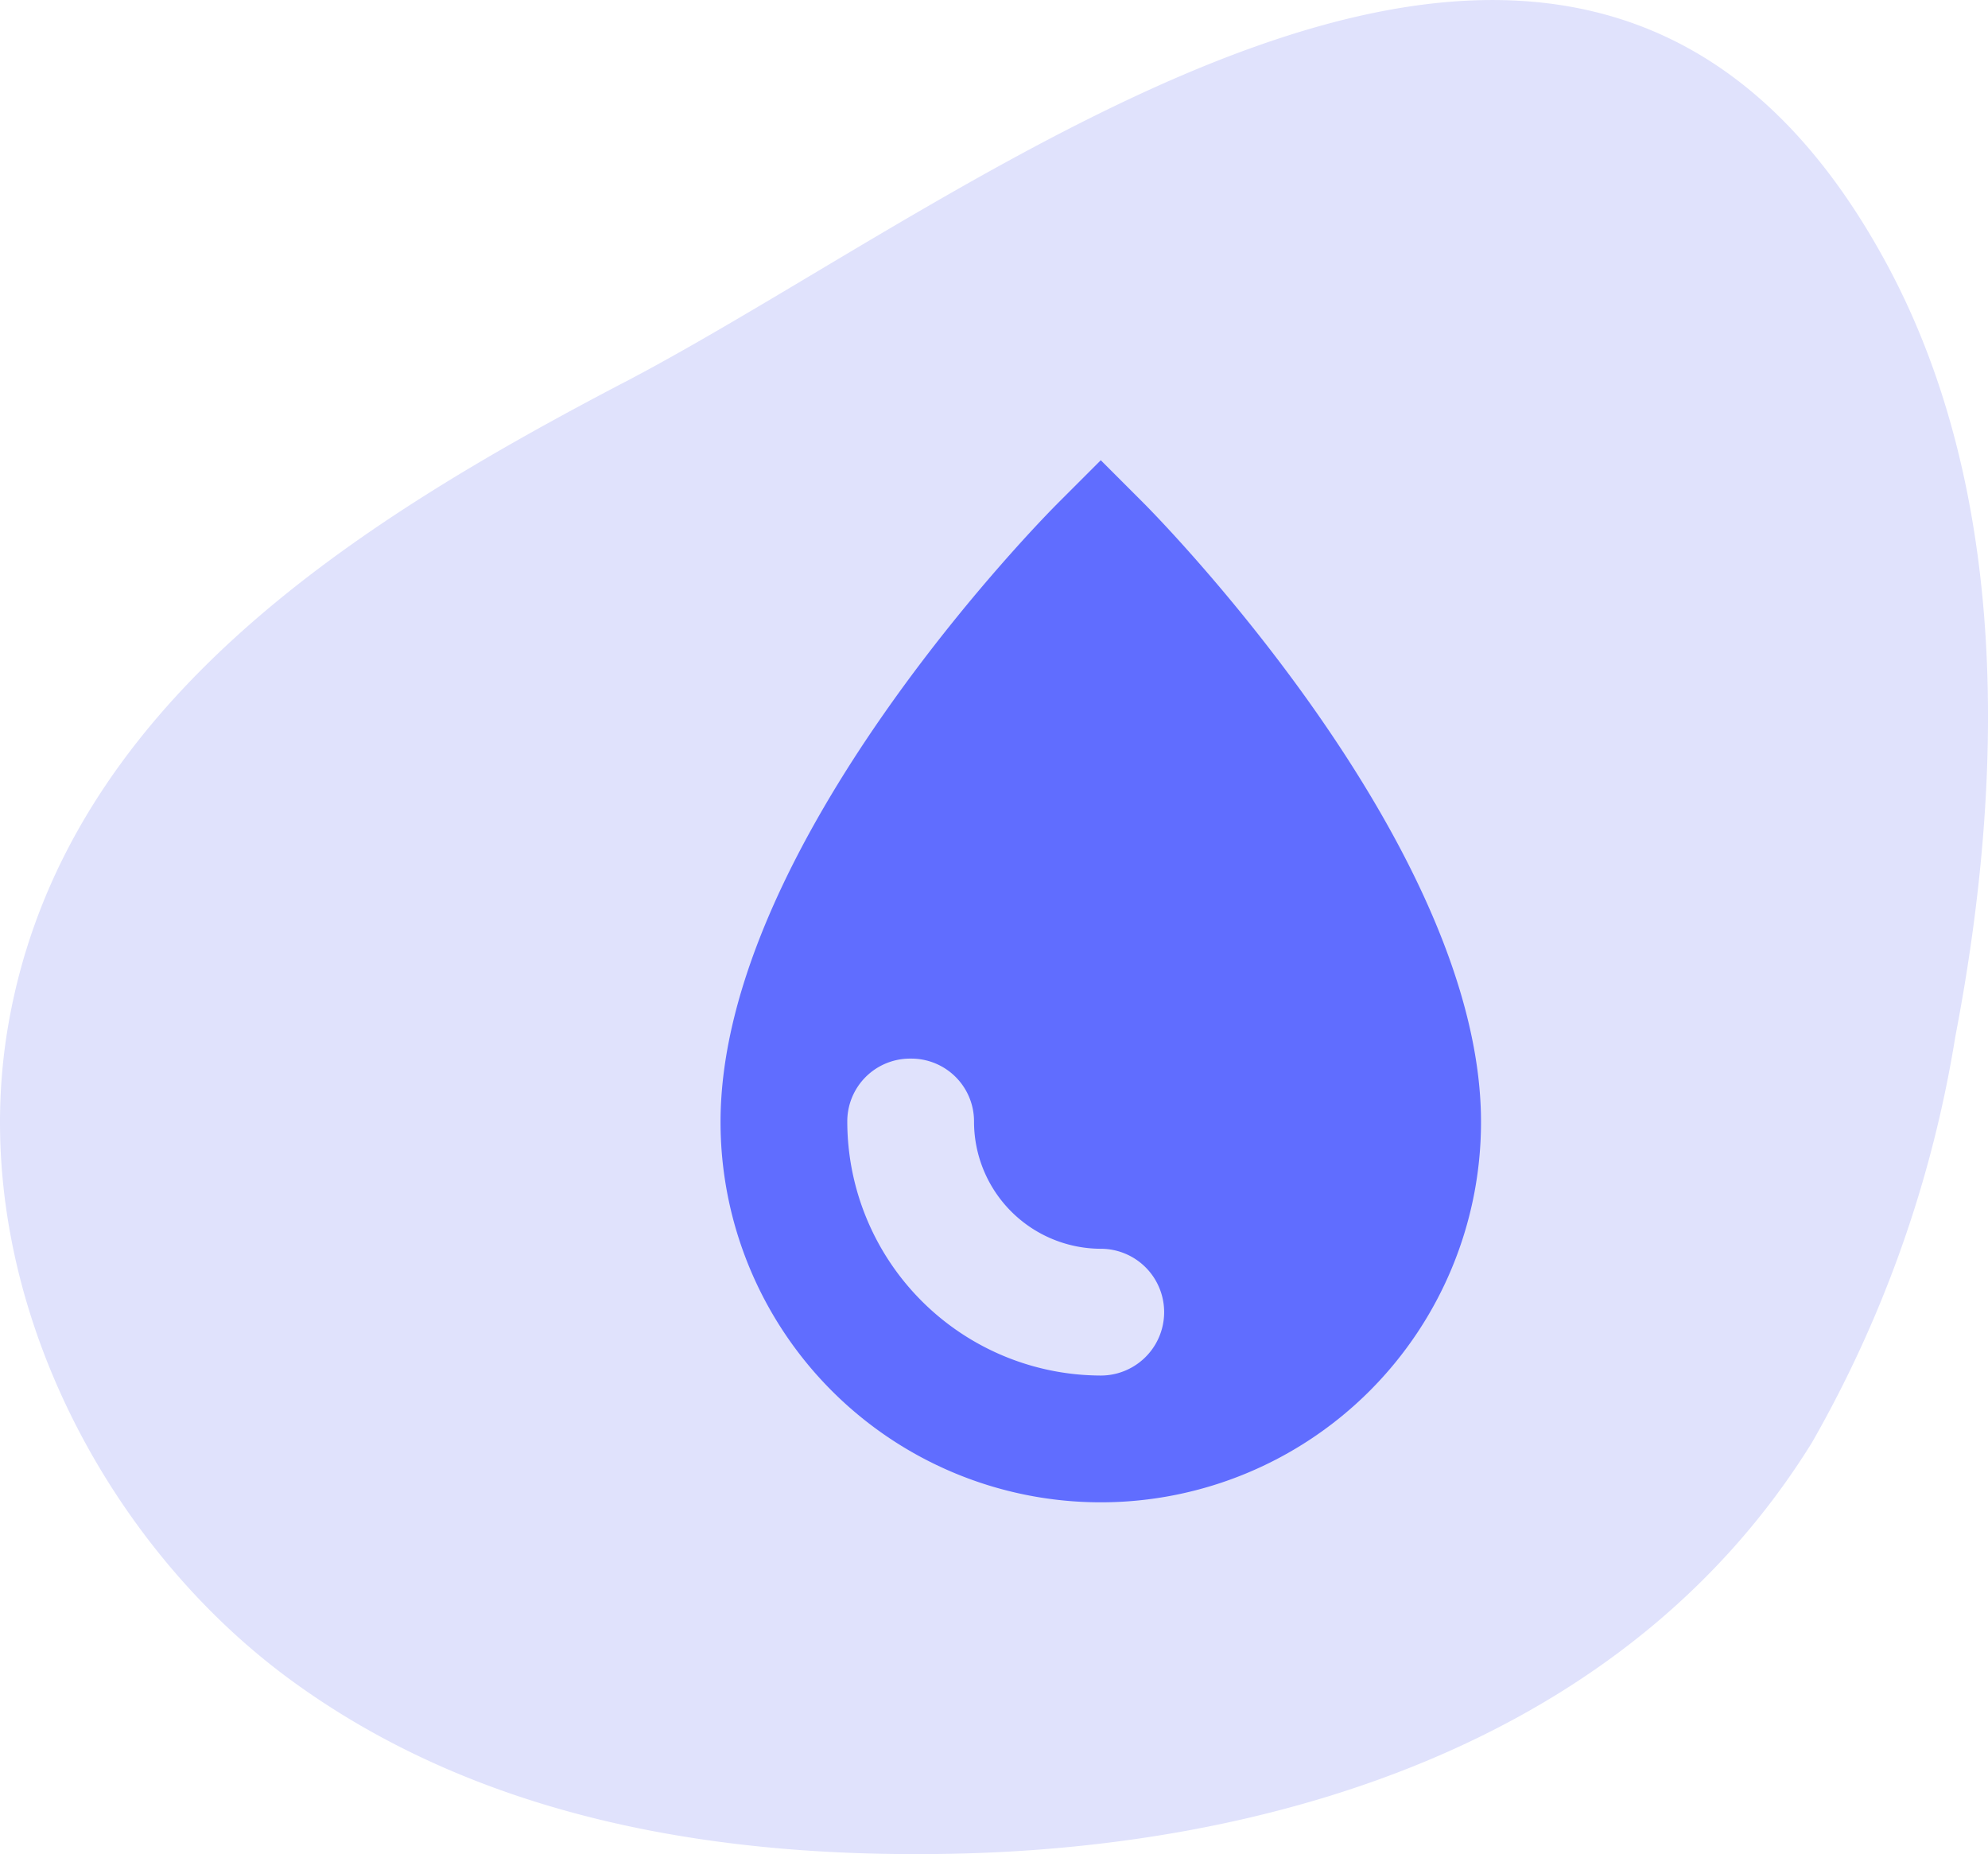
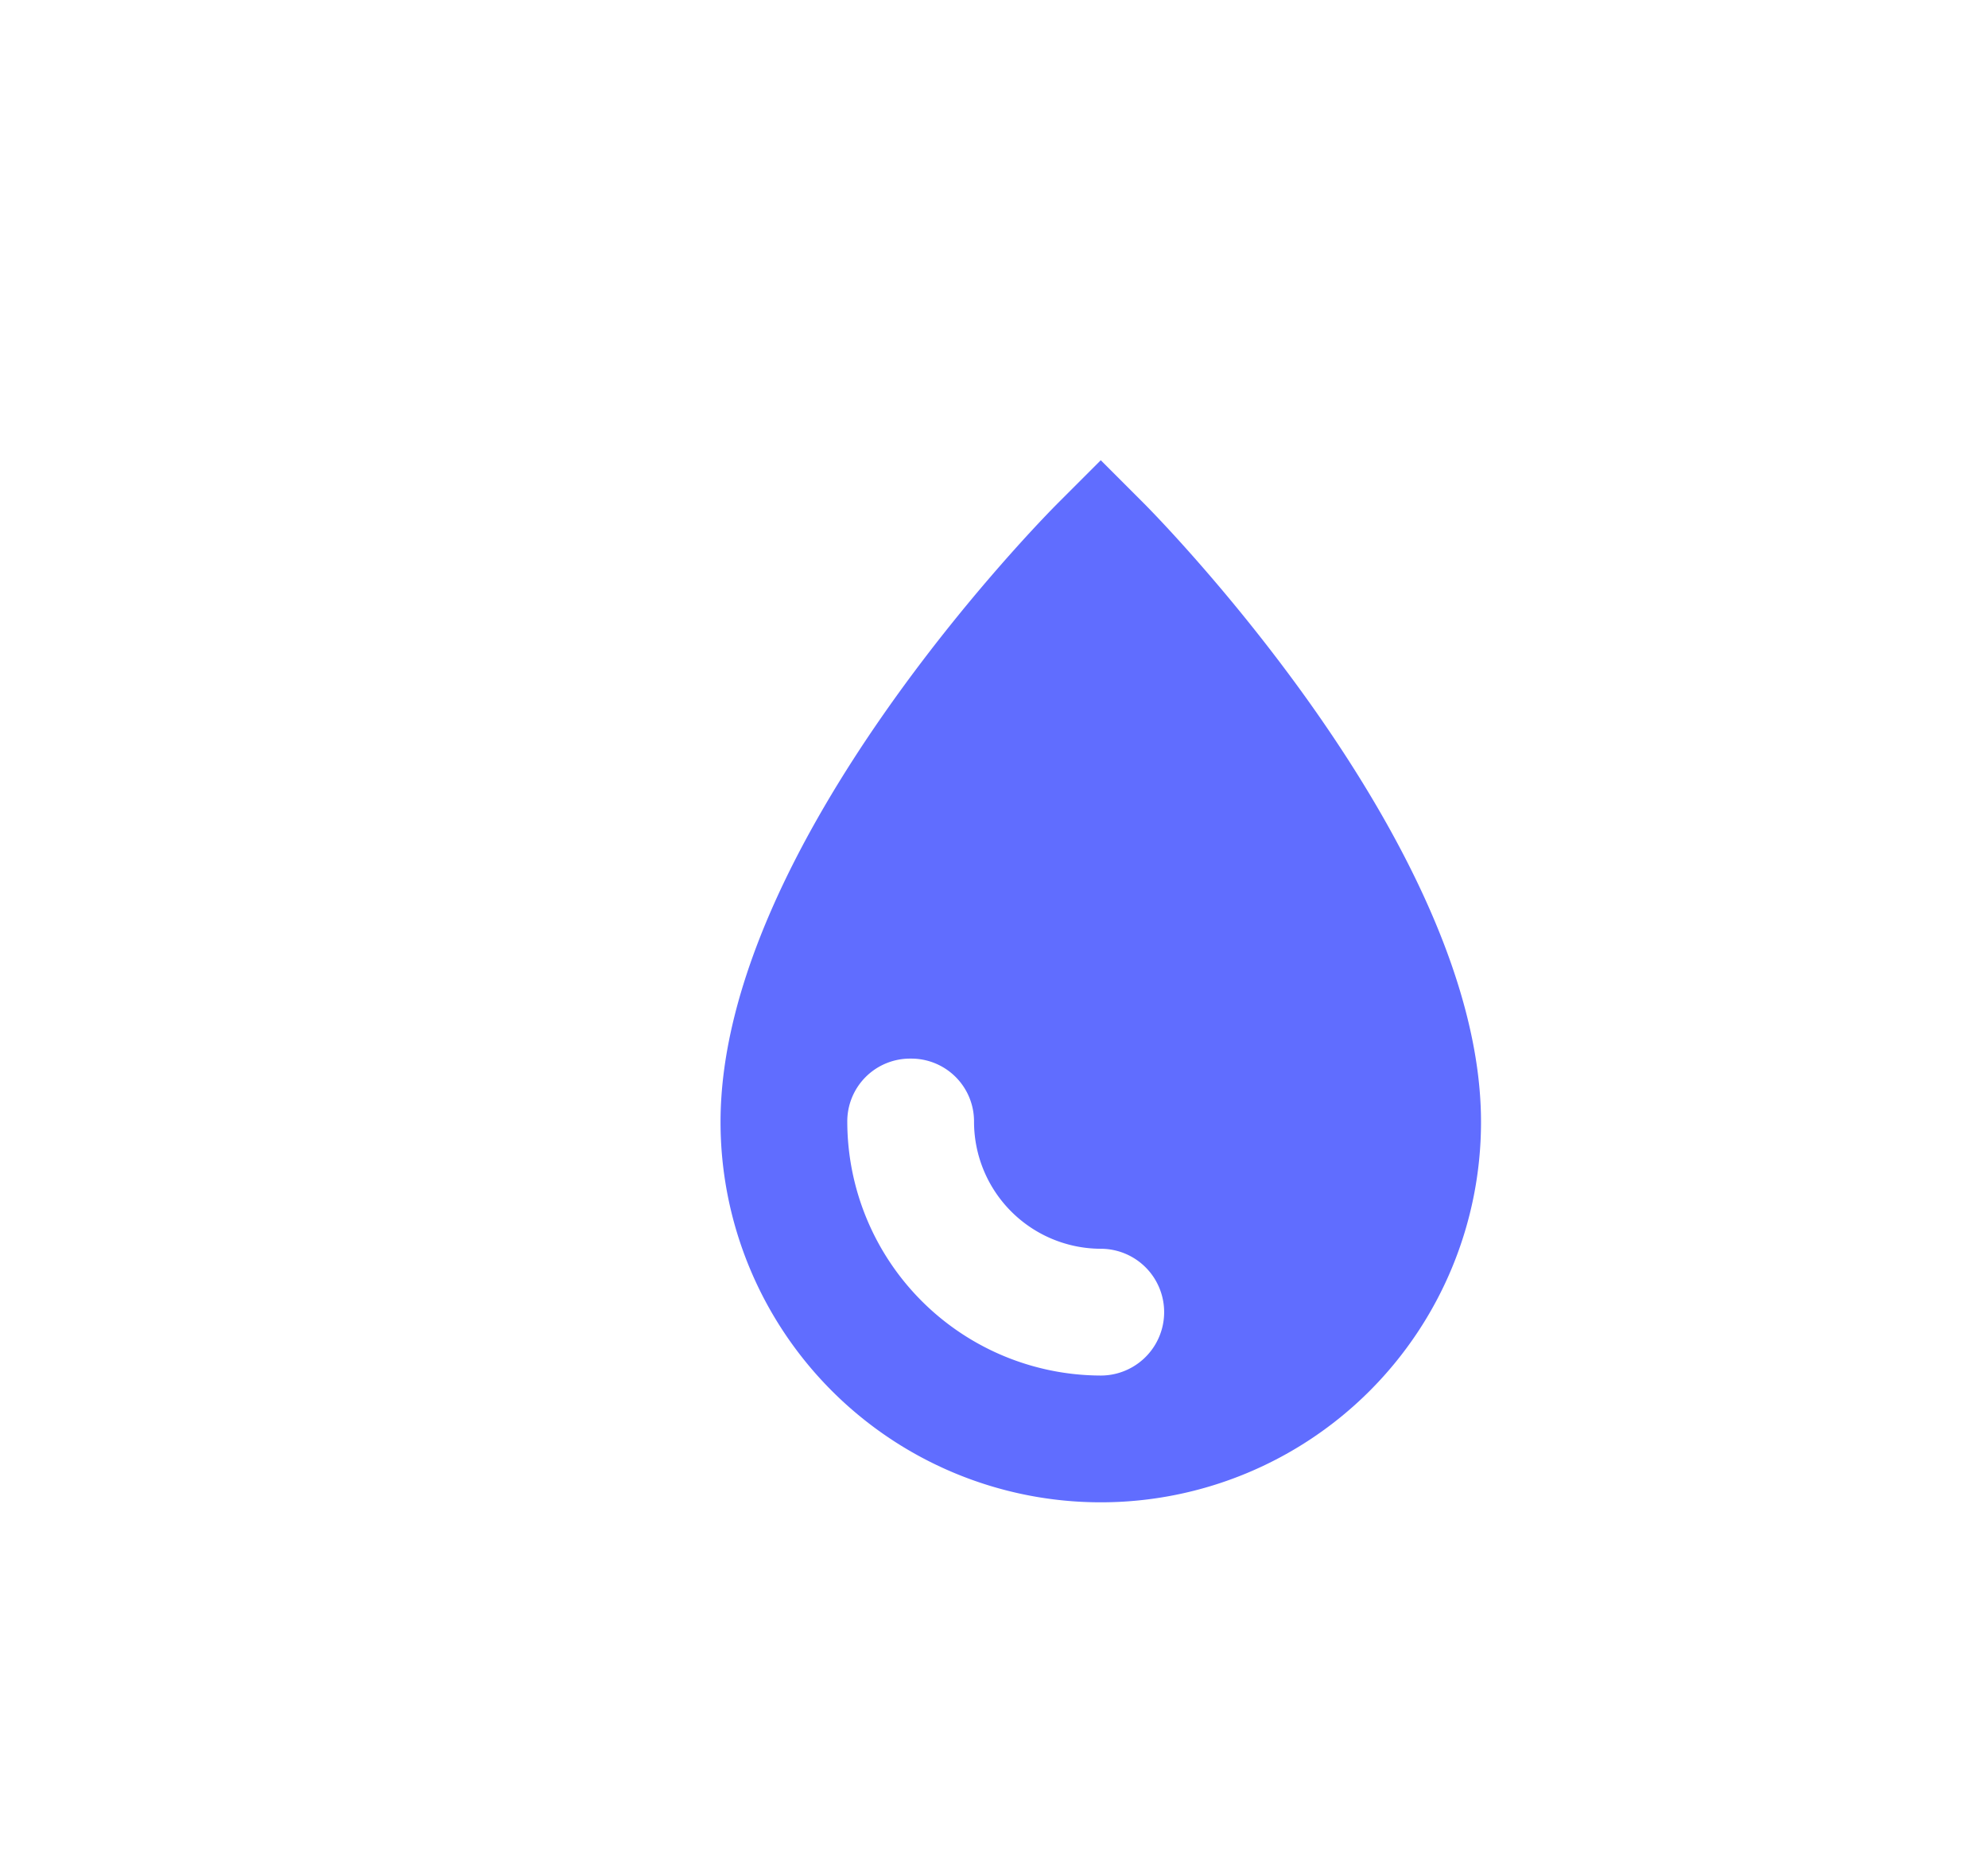
<svg xmlns="http://www.w3.org/2000/svg" width="70.582" height="65.816" viewBox="0 0 70.582 65.816">
  <g id="Group_243" data-name="Group 243" transform="translate(-404.418 -1172.168)">
-     <path id="Path_107" data-name="Path 107" d="M22.174,13.564C12.786,18.478,2.256,24.963.29,36.4c-1.54,8.966,3.217,18.241,10.018,23.224s15.231,6.324,23.345,6.181c11.536-.2,24.082-3.951,30.678-14.6A42.667,42.667,0,0,0,69.42,36.8c1.769-9.184,1.914-19.335-2.406-27.377-10.853-20.2-31.843-2.66-44.84,4.143" transform="translate(404.419 1172.168)" fill="#e0e2fc" />
    <path id="Icon_open-droplet" data-name="Icon open-droplet" d="M13.5,0,11.97,1.53C11.475,2.025,0,13.635,0,23.49a13.5,13.5,0,0,0,27,0C27,13.68,15.525,2.025,15.03,1.53L13.5,0ZM6.75,21.24A2.228,2.228,0,0,1,9,23.49a4.513,4.513,0,0,0,4.5,4.5,2.25,2.25,0,1,1,0,4.5,9.026,9.026,0,0,1-9-9,2.228,2.228,0,0,1,2.25-2.25Z" transform="translate(430 1188.505)" fill="#606dff" />
  </g>
</svg>